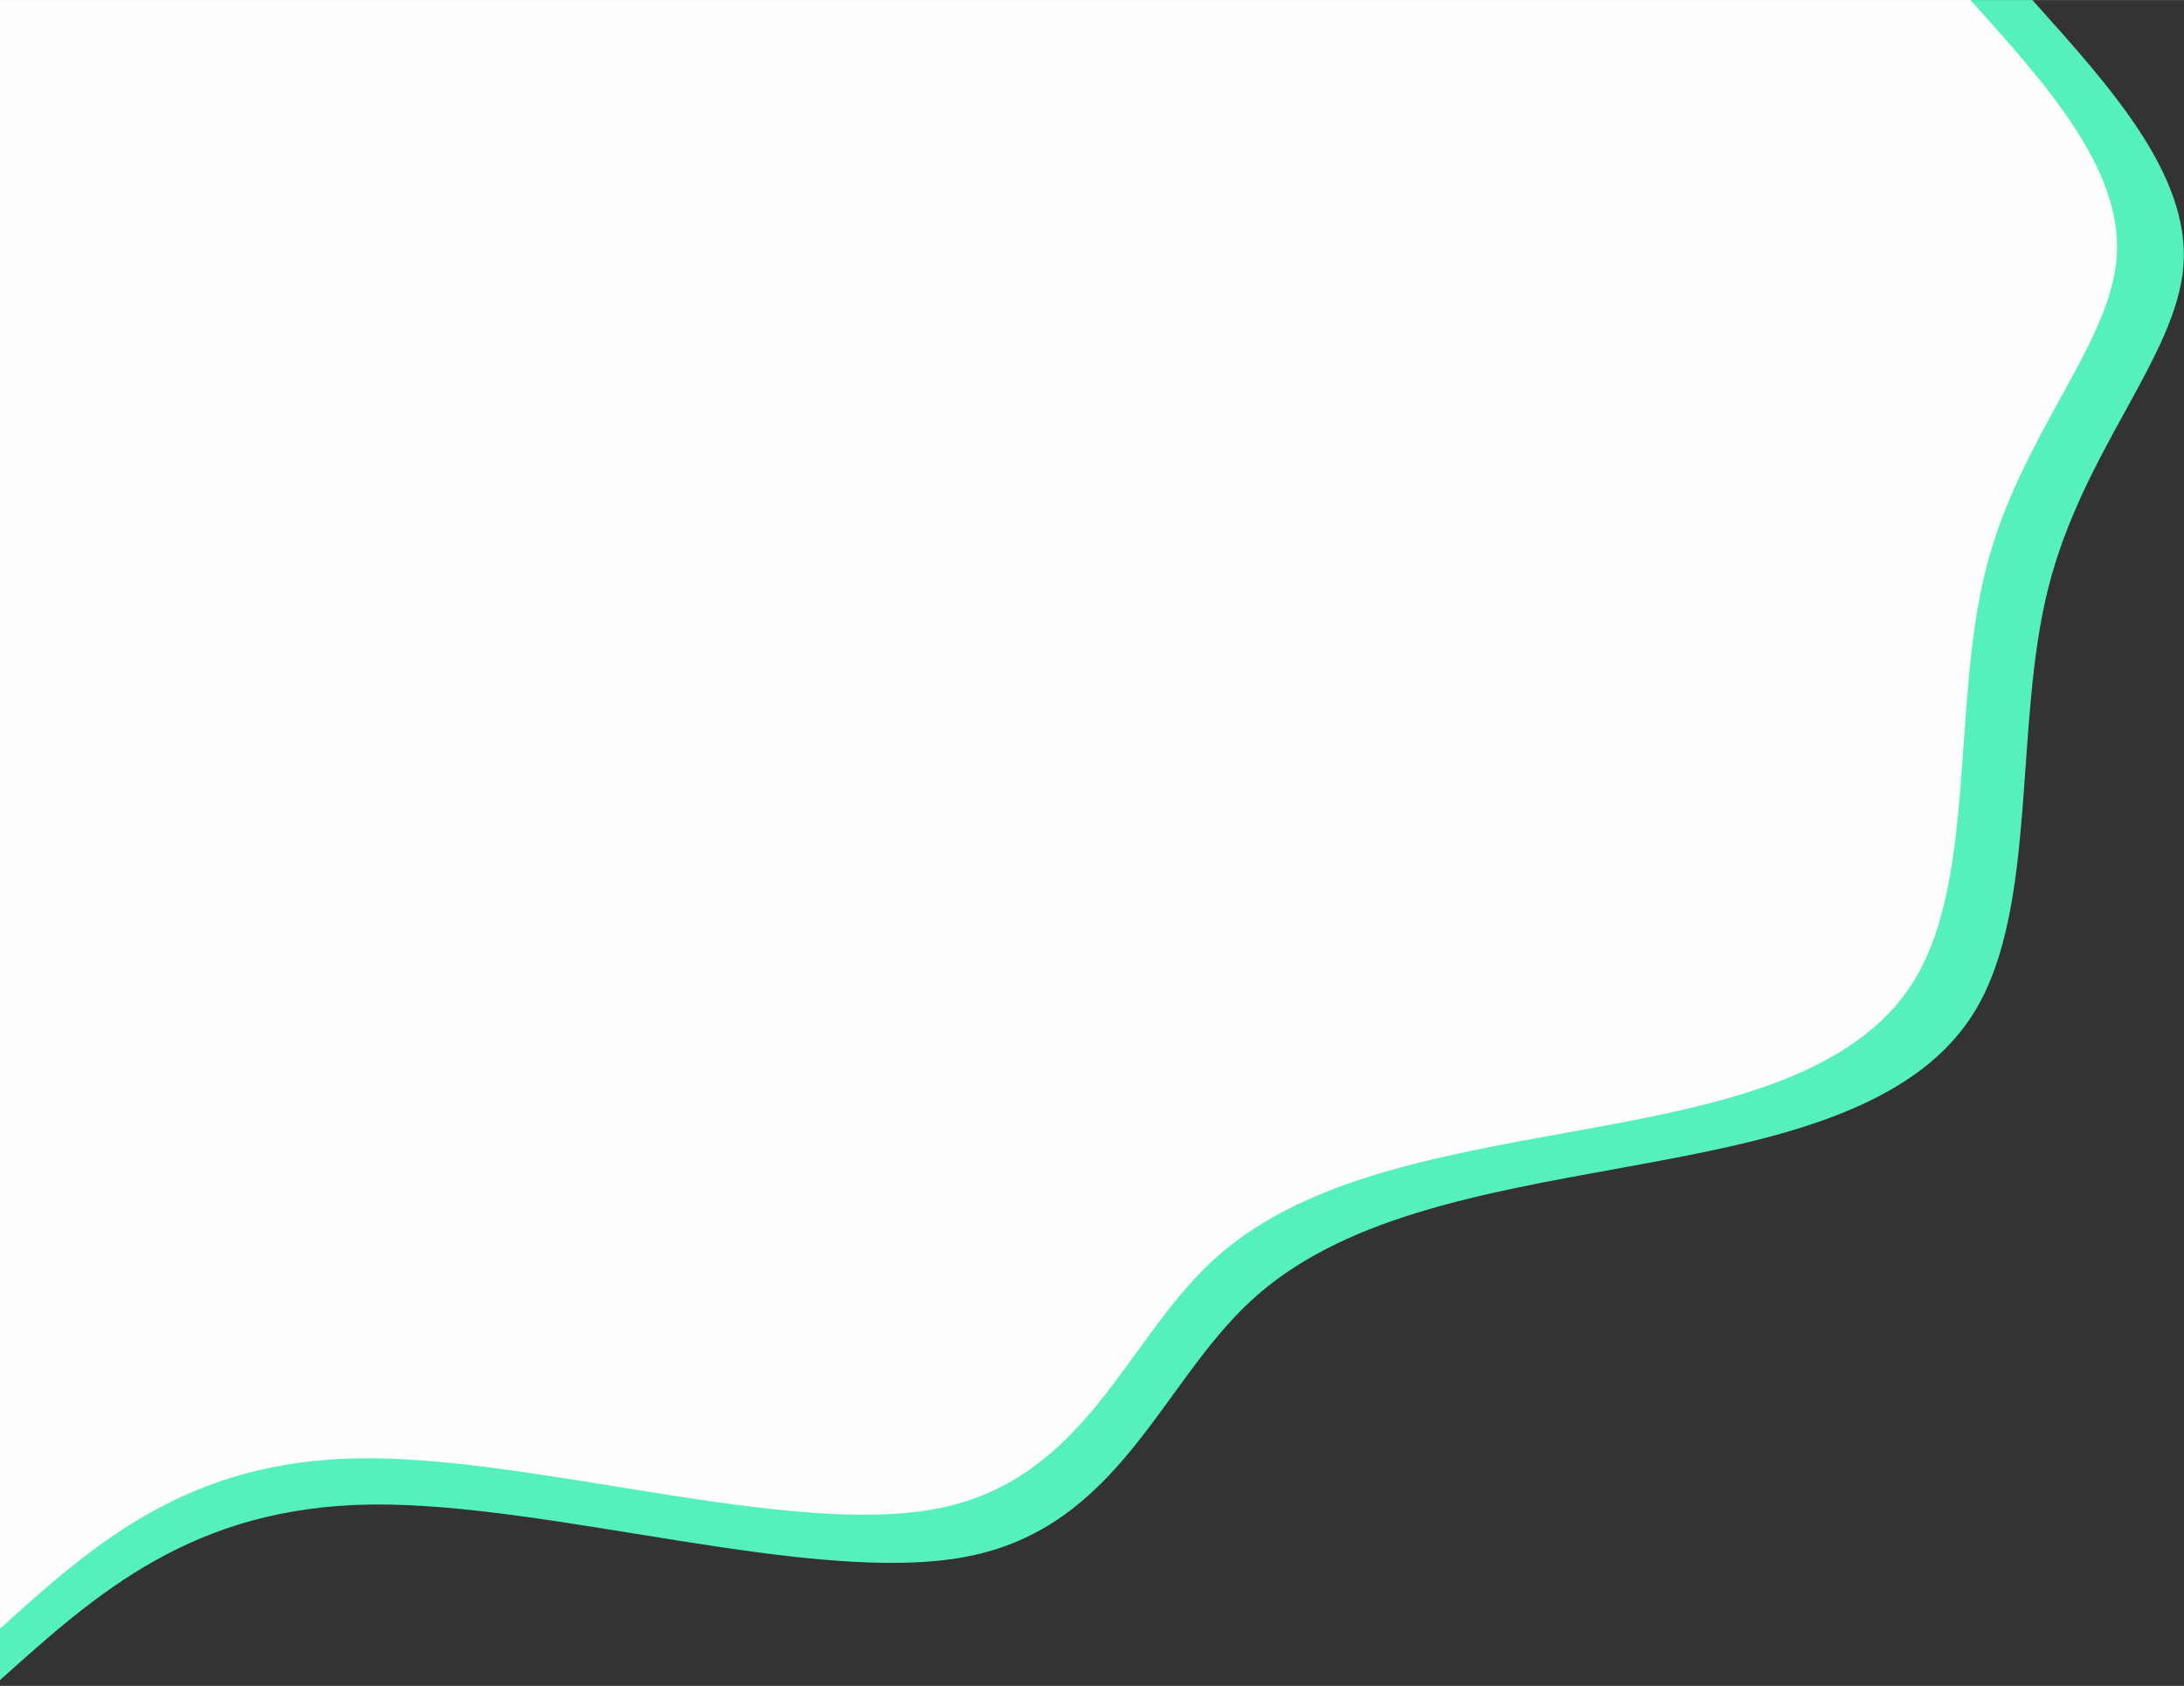
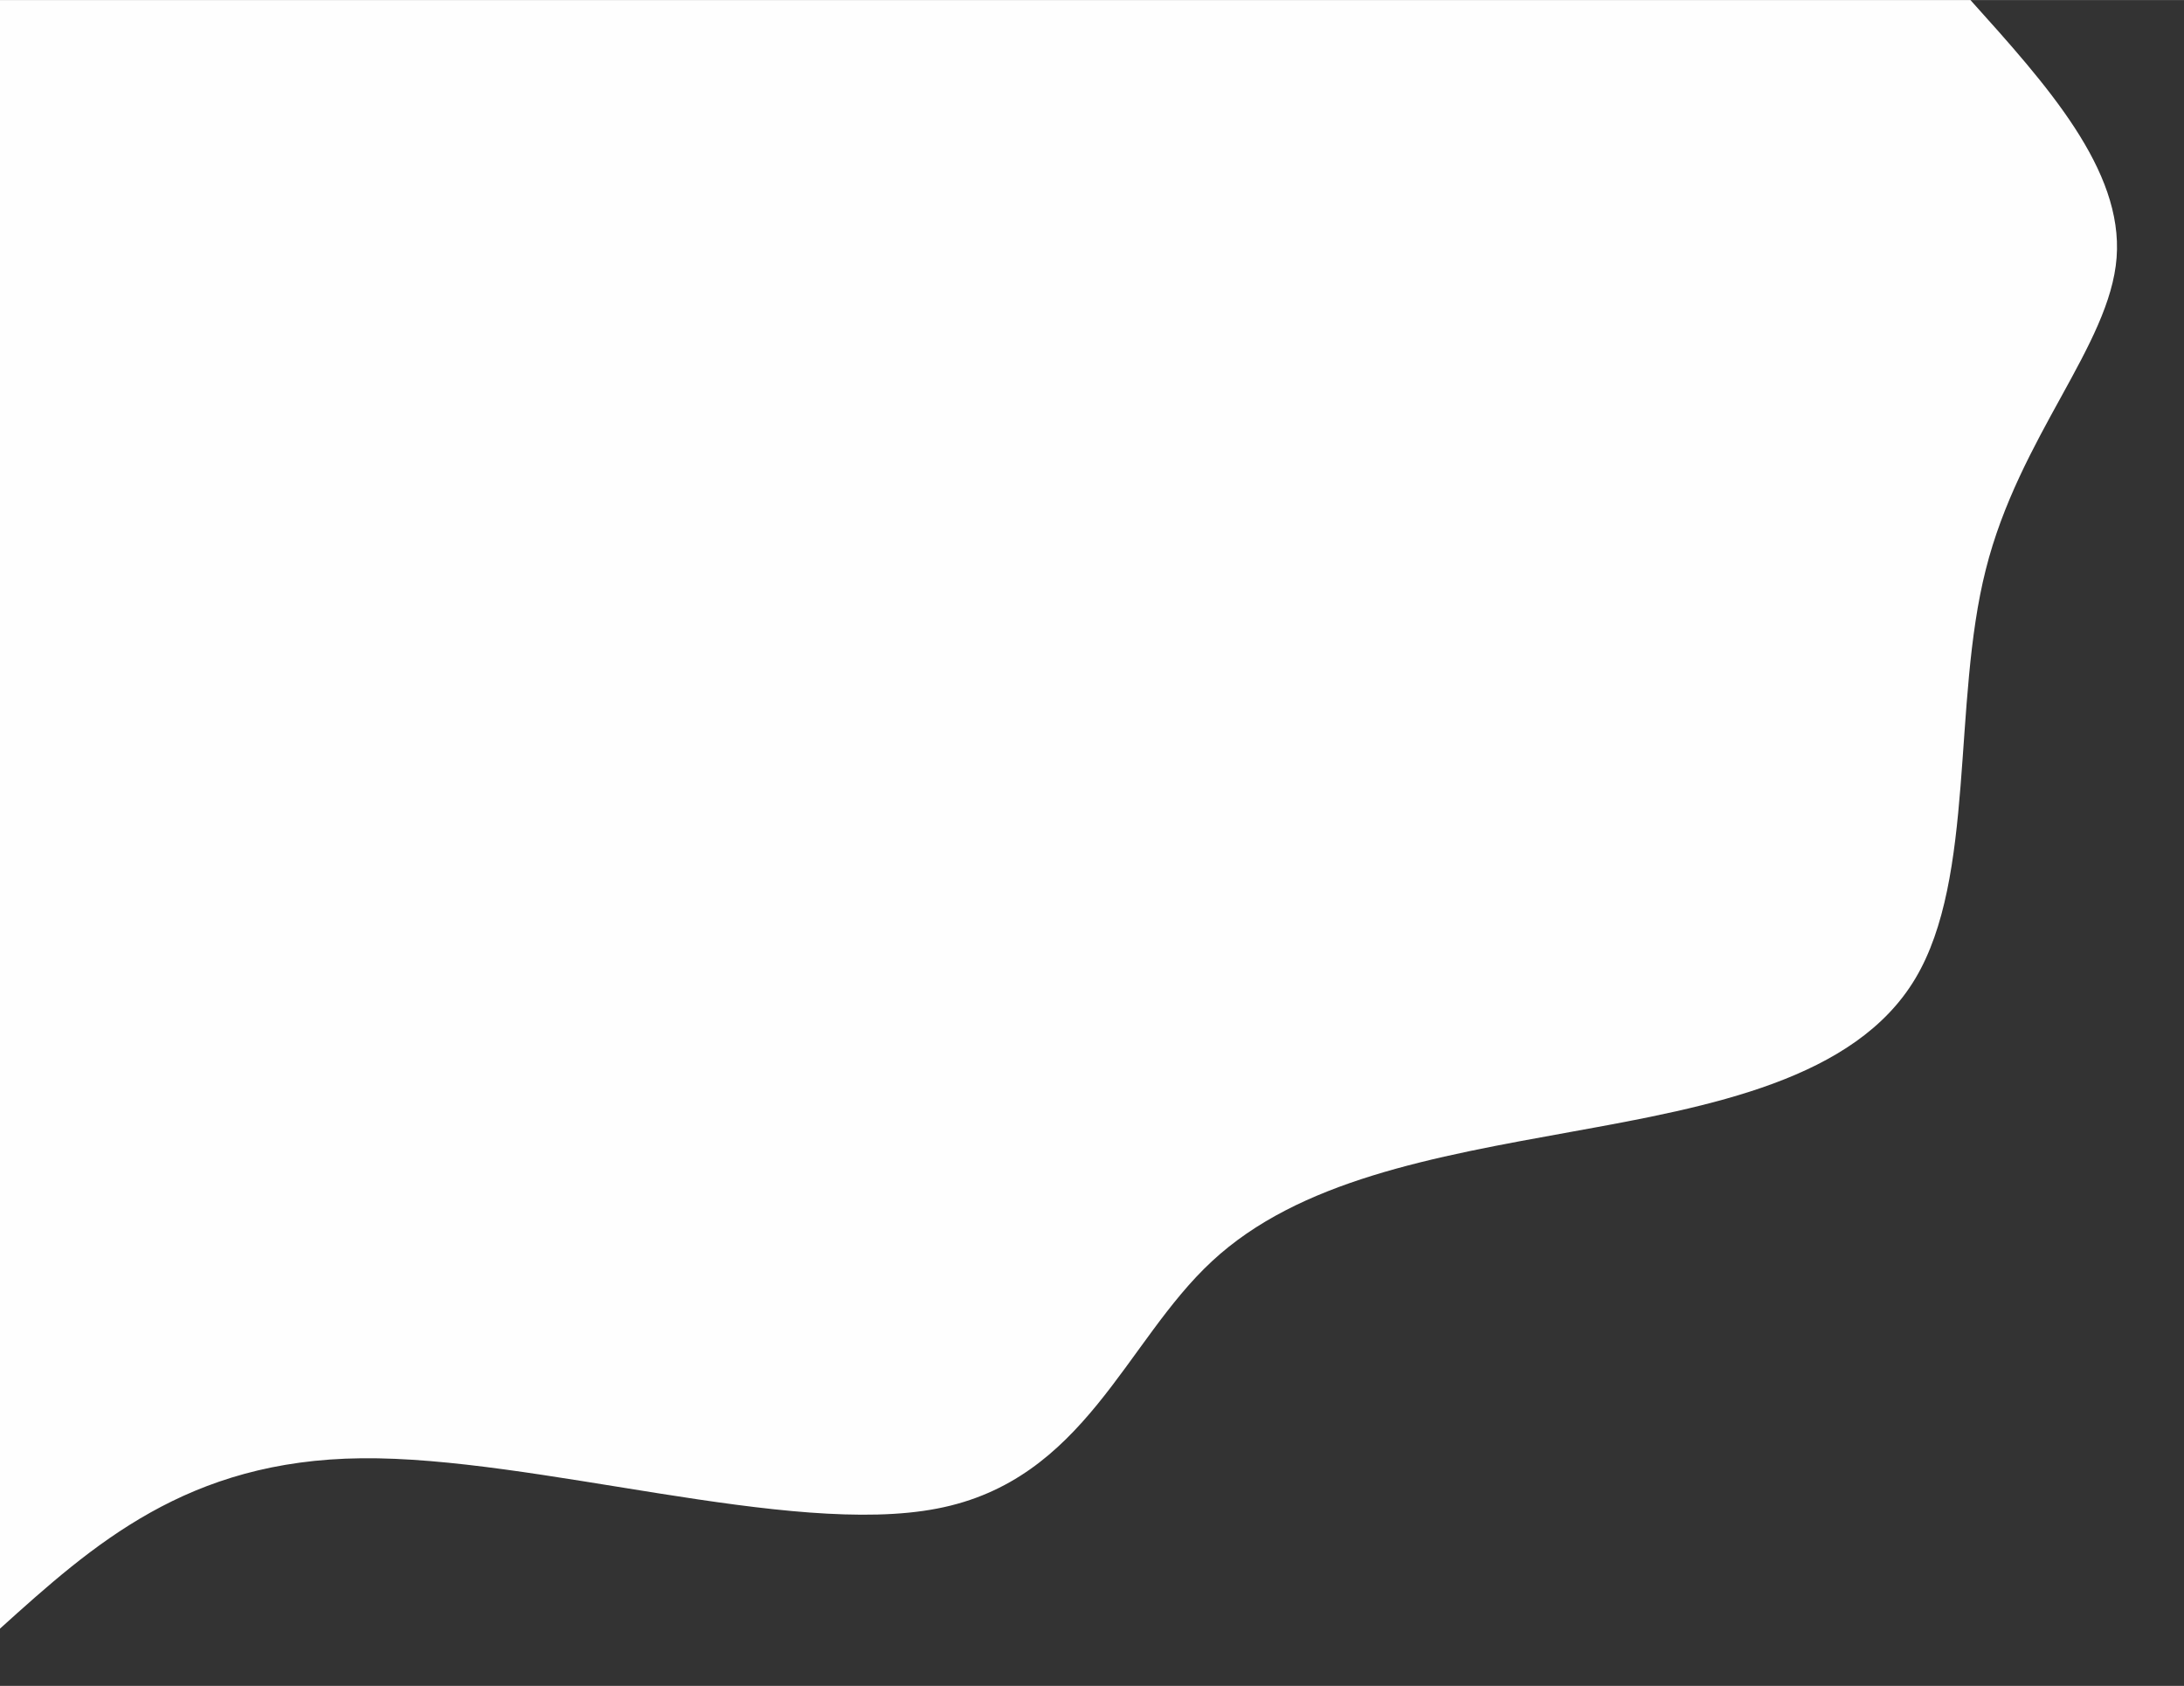
<svg xmlns="http://www.w3.org/2000/svg" xml:space="preserve" width="71.289mm" height="55.033mm" version="1.1" style="shape-rendering:geometricPrecision; text-rendering:geometricPrecision; image-rendering:optimizeQuality; fill-rule:evenodd; clip-rule:evenodd" viewBox="0 0 7129 5503">
  <rect x="0" y="0" width="7129" height="5503" fill="#333333" stroke="none" />
  <defs>
    <style type="text/css">
   
    .fil1 {fill:#FEFEFE}
    .fil0 {fill:#56F0BF}
   
  </style>
  </defs>
  <g id="Layer_x0020_1">
-     <path class="fil0" d="M6634 0l-6636 0 0 5486c316,-284 632,-569 1218,-575 586,-6 1444,266 1940,170 496,-96 632,-561 925,-833 293,-272 744,-351 1212,-436 468,-85 953,-176 1156,-516 203,-340 124,-930 237,-1377 113,-448 417,-754 441,-1050 23,-296 -235,-582 -493,-869z" />
    <path class="fil1" d="M6431 0l-6432 0 0 5317c306,-276 612,-551 1181,-557 568,-6 1399,258 1880,164 481,-93 612,-544 896,-807 284,-264 722,-341 1175,-423 454,-82 924,-170 1121,-500 197,-330 120,-901 230,-1335 109,-434 405,-731 427,-1018 22,-287 -228,-564 -478,-842z" />
  </g>
</svg>